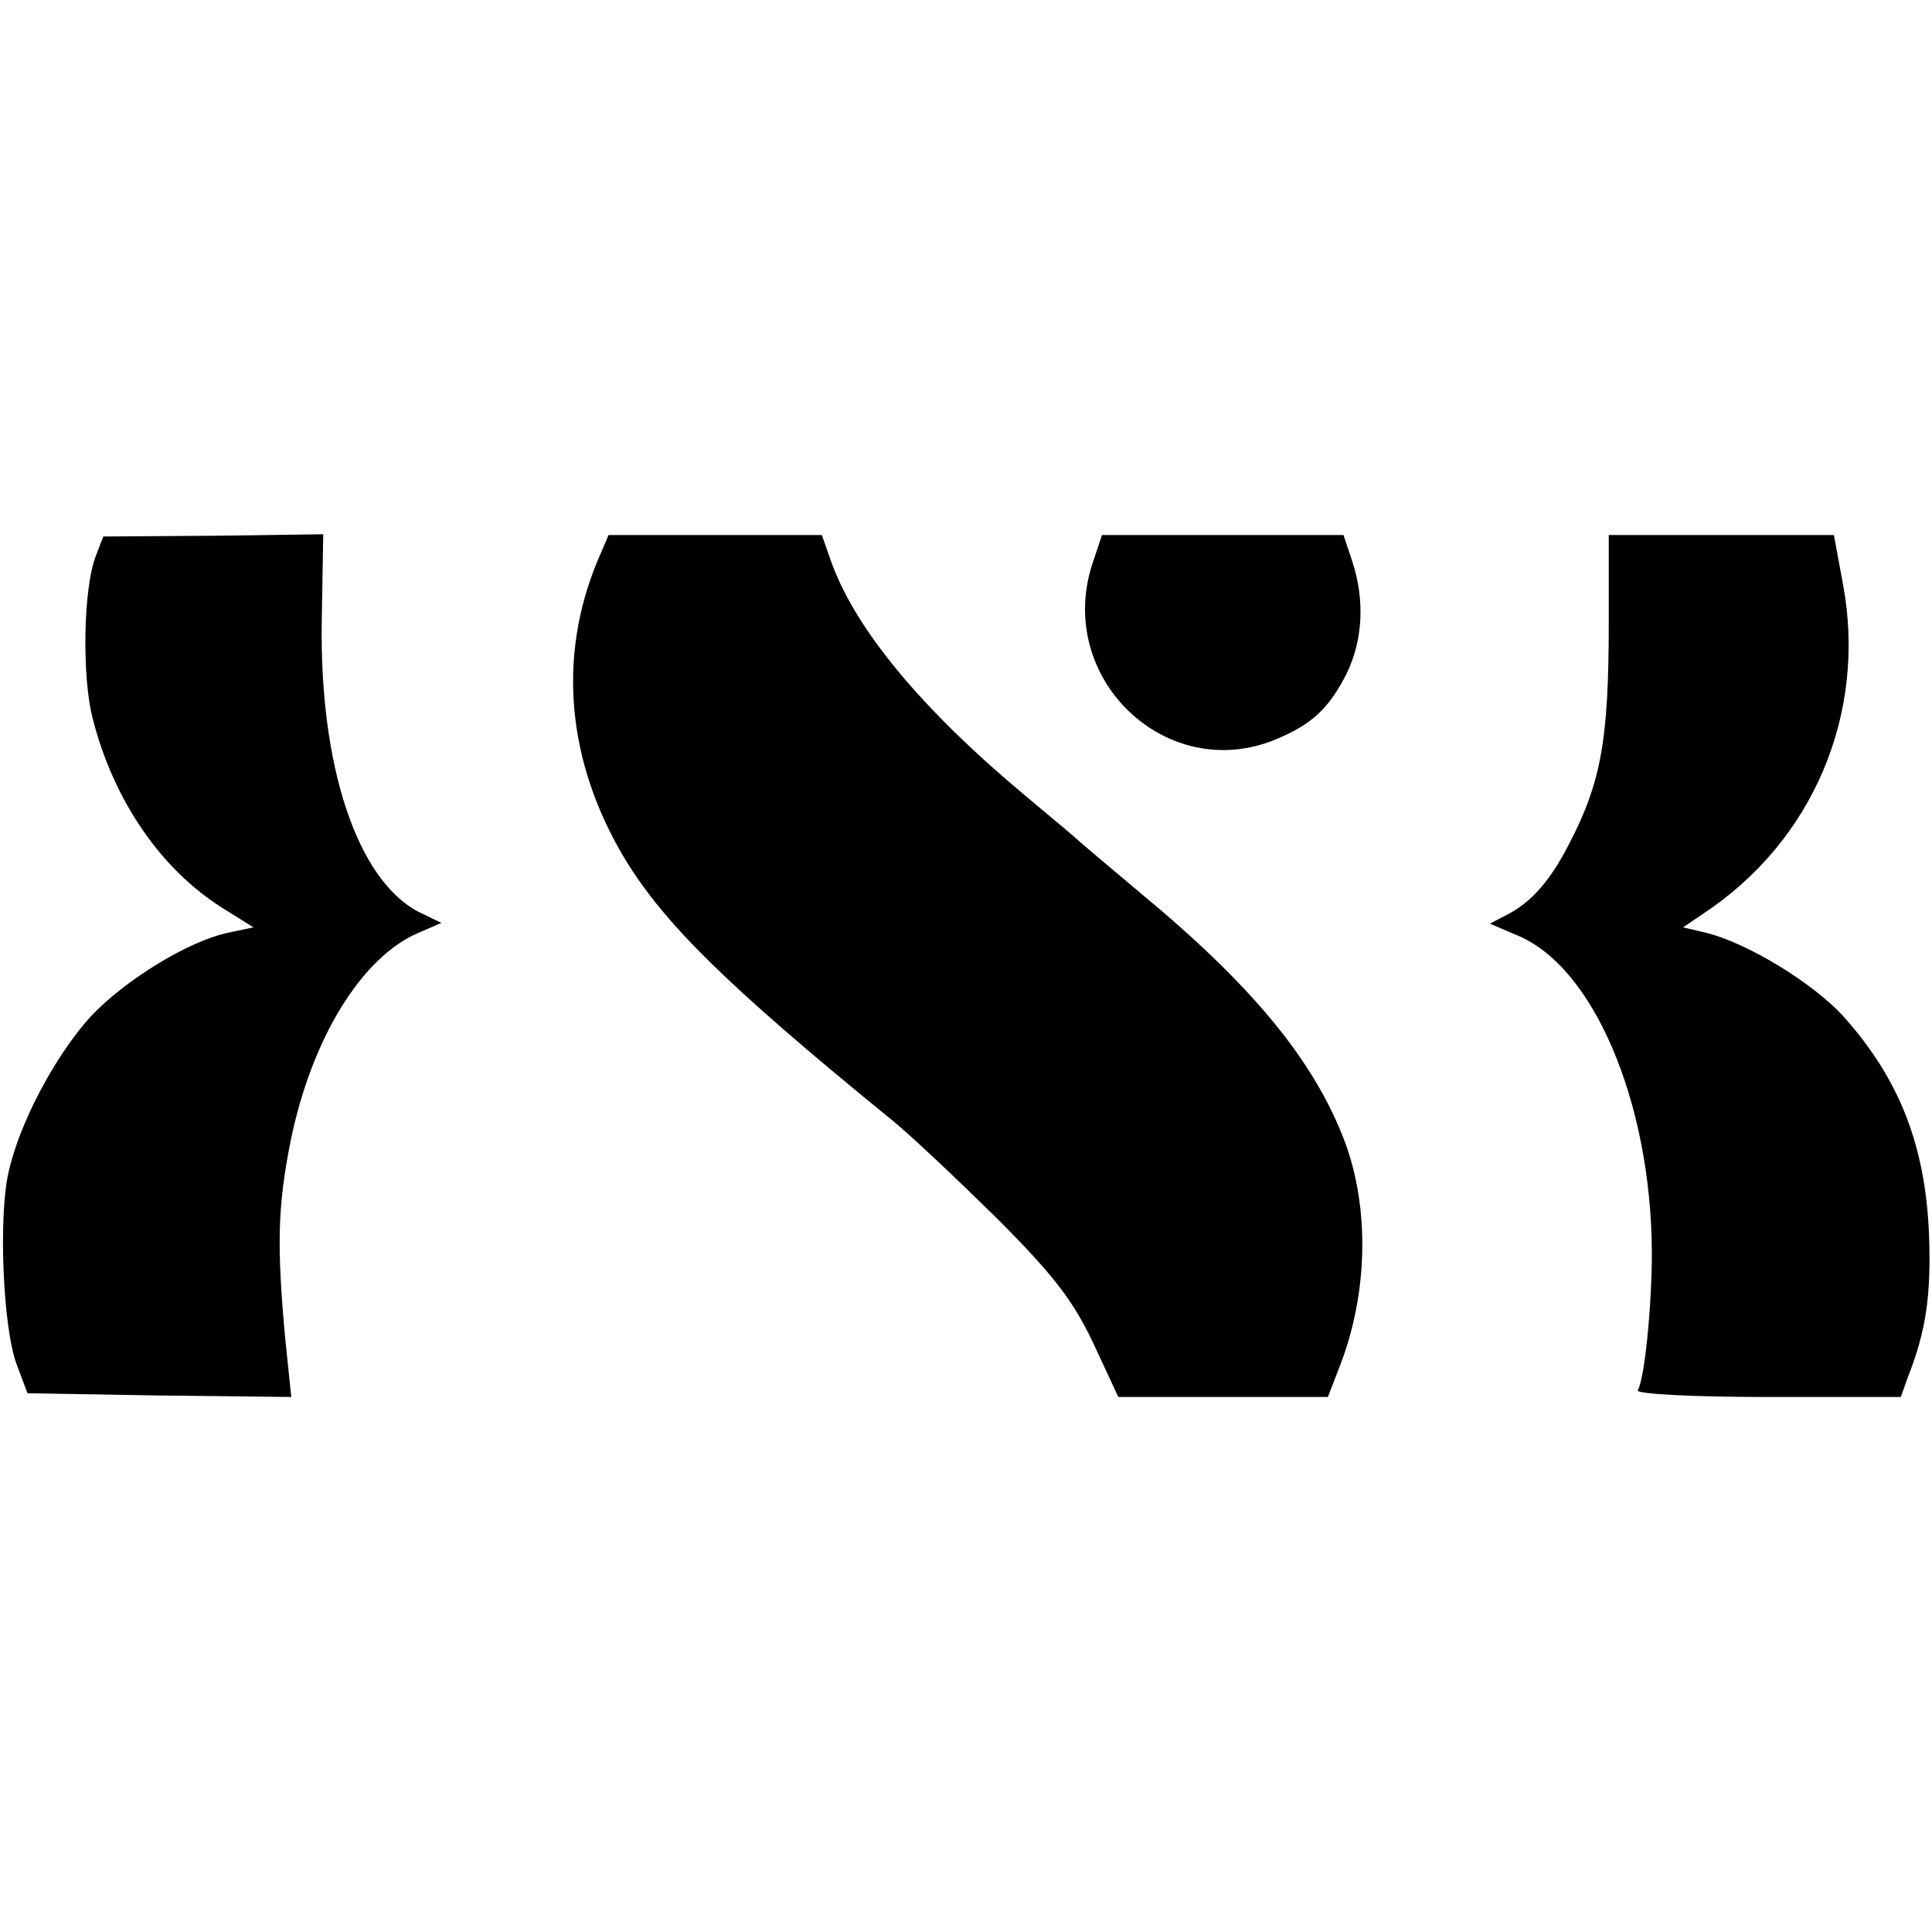
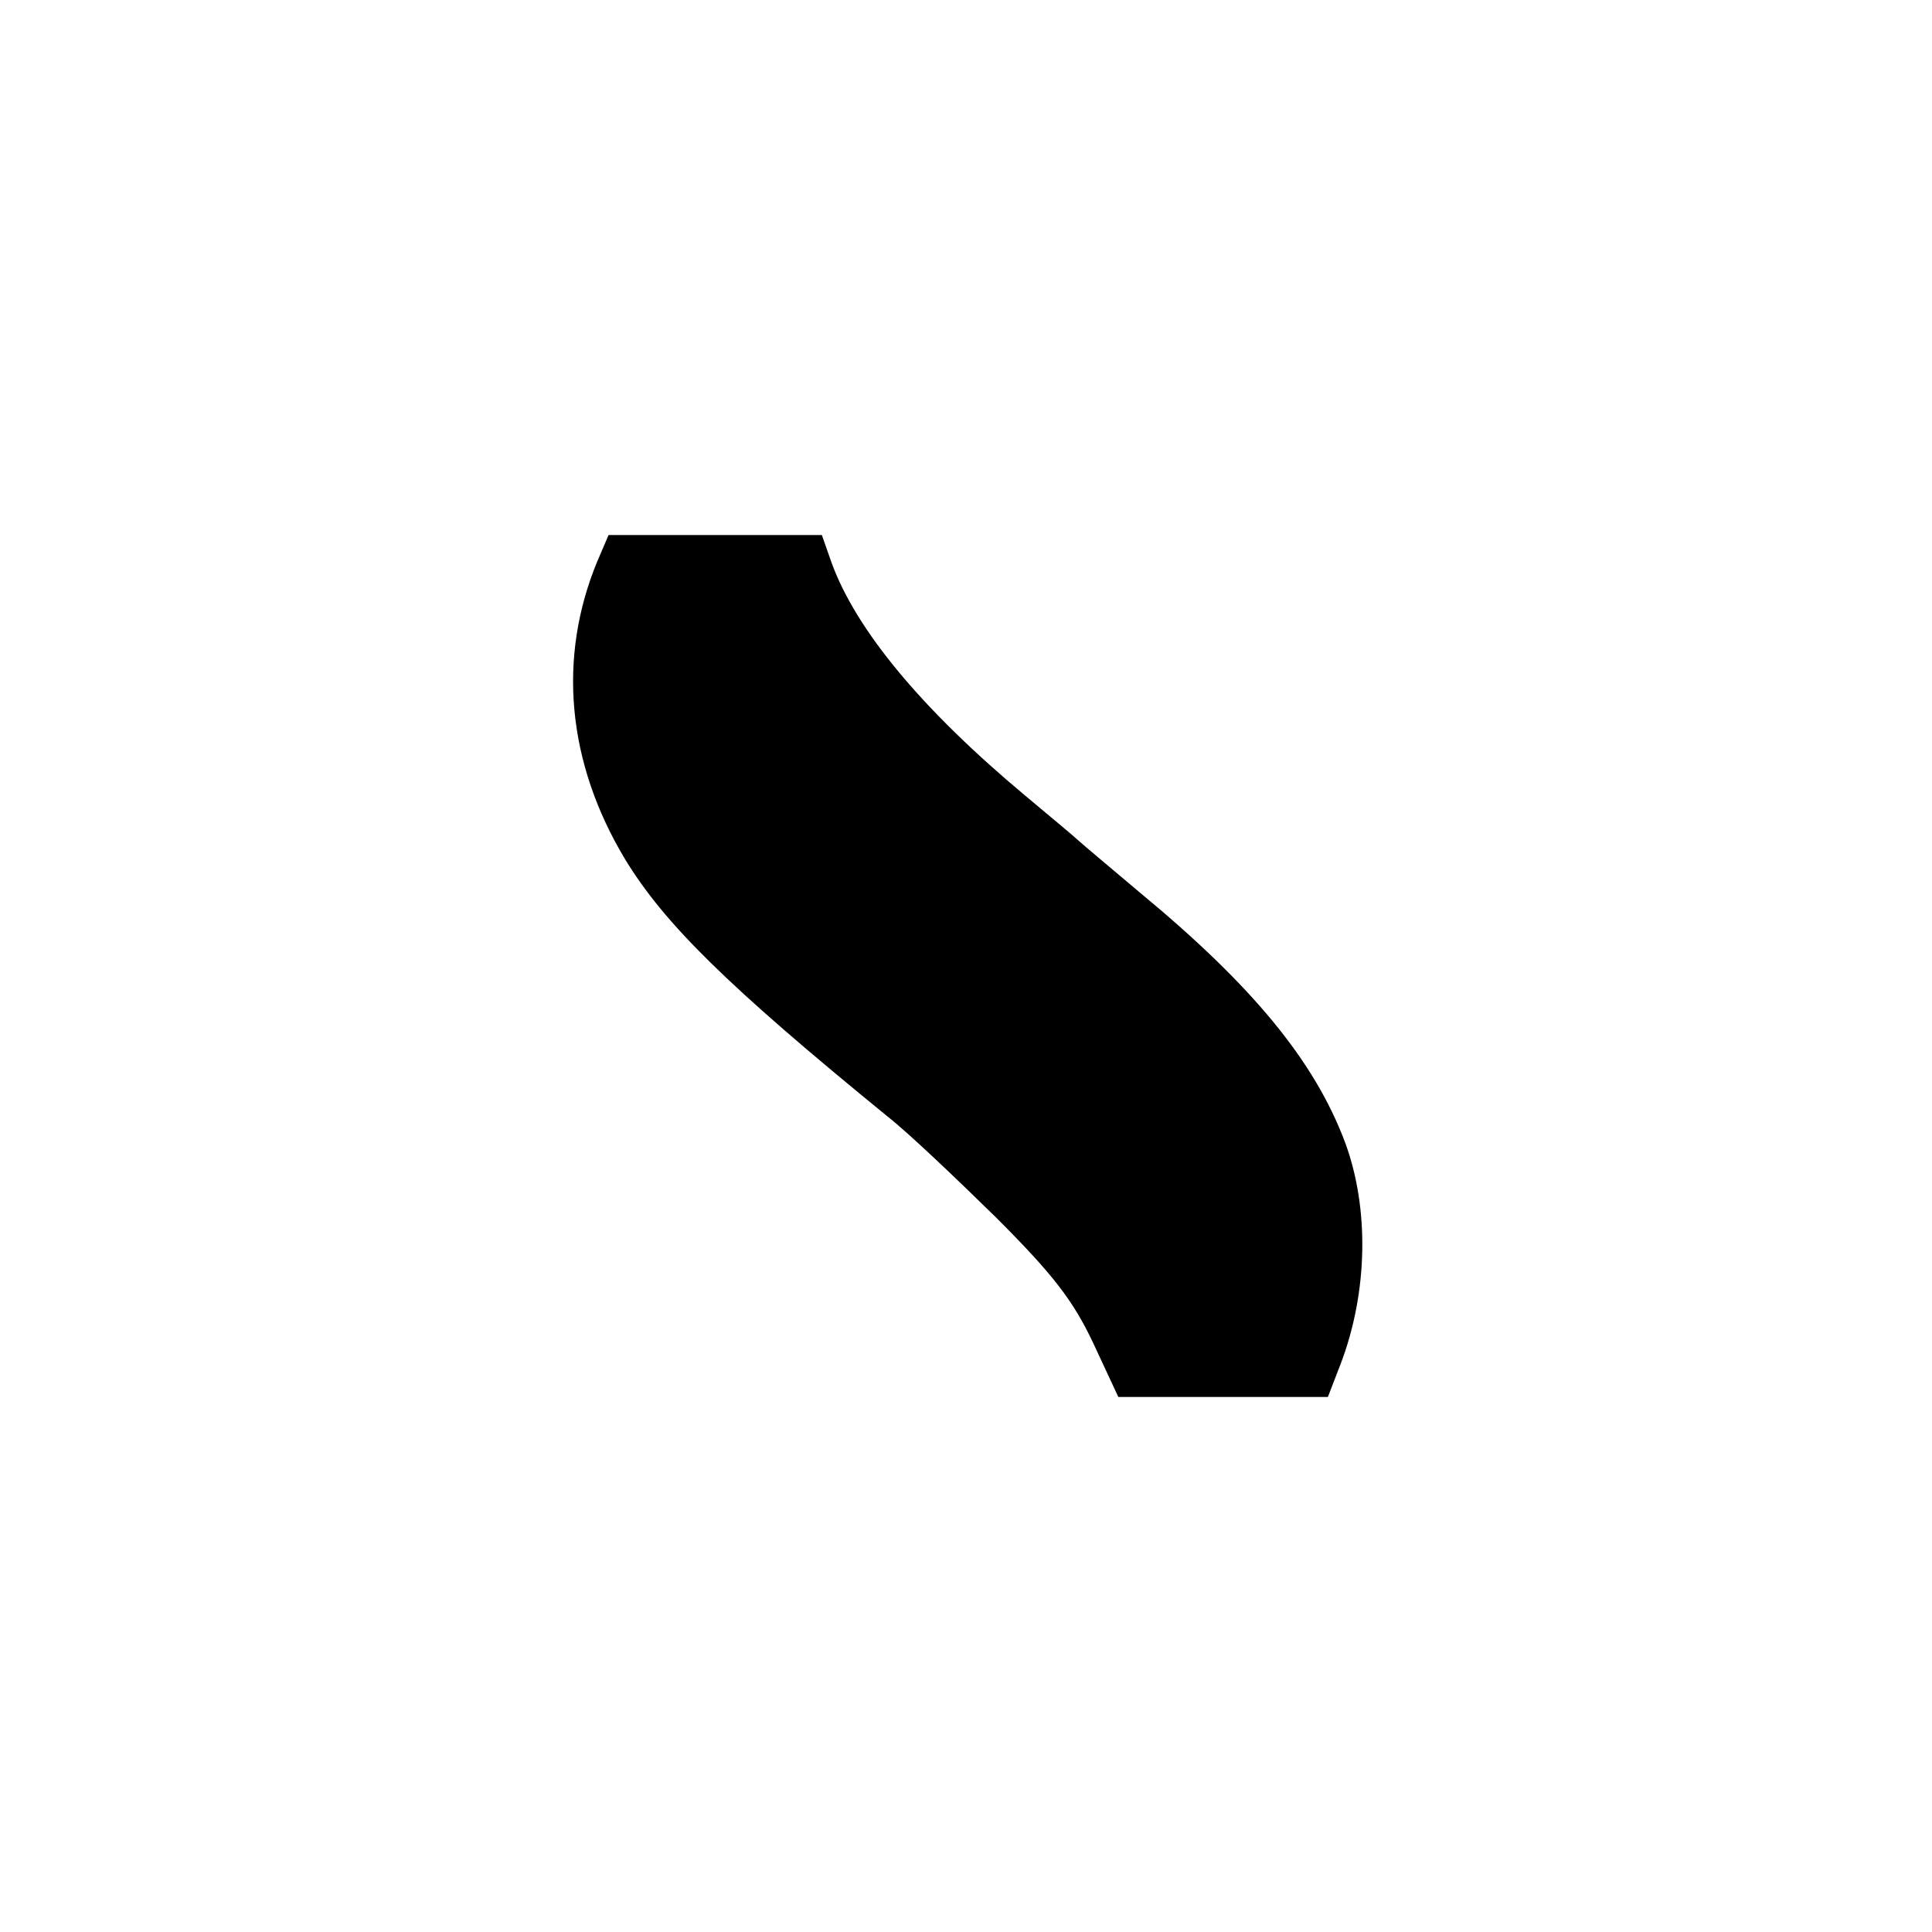
<svg xmlns="http://www.w3.org/2000/svg" version="1.0" width="260pt" height="260pt" viewBox="0 0 260 260" preserveAspectRatio="xMidYMid meet">
  <g transform="translate(0,260) scale(0.1,-0.1)" fill="#000000" stroke="none">
-     <path d="M129 1852 c-17 -43 -19 -164 -4 -220 28 -109 91 -201 173 -253 l43 -27 -33 -7 c-54 -11 -140 -64 -186 -113 -48 -53 -97 -145 -111 -212 -13 -60 -7 -205 11 -255 l15 -40 177 -3 178 -2 -8 77 c-12 129 -10 181 7 267 28 138 96 249 173 281 l30 13 -31 15 c-82 43 -133 195 -130 390 l2 118 -148 -2 -148 -1 -10 -26z" />
    <path d="M804 1845 c-54 -130 -41 -271 37 -401 53 -87 137 -170 354 -347 28 -22 93 -84 146 -136 76 -76 103 -111 130 -168 l34 -73 141 0 141 0 17 44 c37 97 39 210 6 299 -41 109 -124 210 -275 335 -44 37 -82 69 -85 72 -3 3 -34 29 -70 59 -139 116 -228 223 -261 314 l-13 37 -144 0 -143 0 -15 -35z" />
-     <path d="M1470 1841 c-50 -154 100 -297 247 -236 48 20 71 41 95 88 22 45 25 99 8 151 l-12 36 -162 0 -163 0 -13 -39z" />
-     <path d="M2165 1763 c0 -158 -10 -215 -53 -298 -25 -49 -50 -78 -82 -95 l-25 -13 35 -15 c104 -41 182 -225 183 -427 0 -74 -10 -172 -19 -186 -3 -5 75 -9 174 -9 l180 0 10 28 c24 61 31 109 28 191 -5 120 -40 209 -115 293 -41 45 -129 99 -186 113 l-30 7 25 17 c150 98 223 271 190 446 l-12 65 -152 0 -151 0 0 -117z" />
  </g>
</svg>